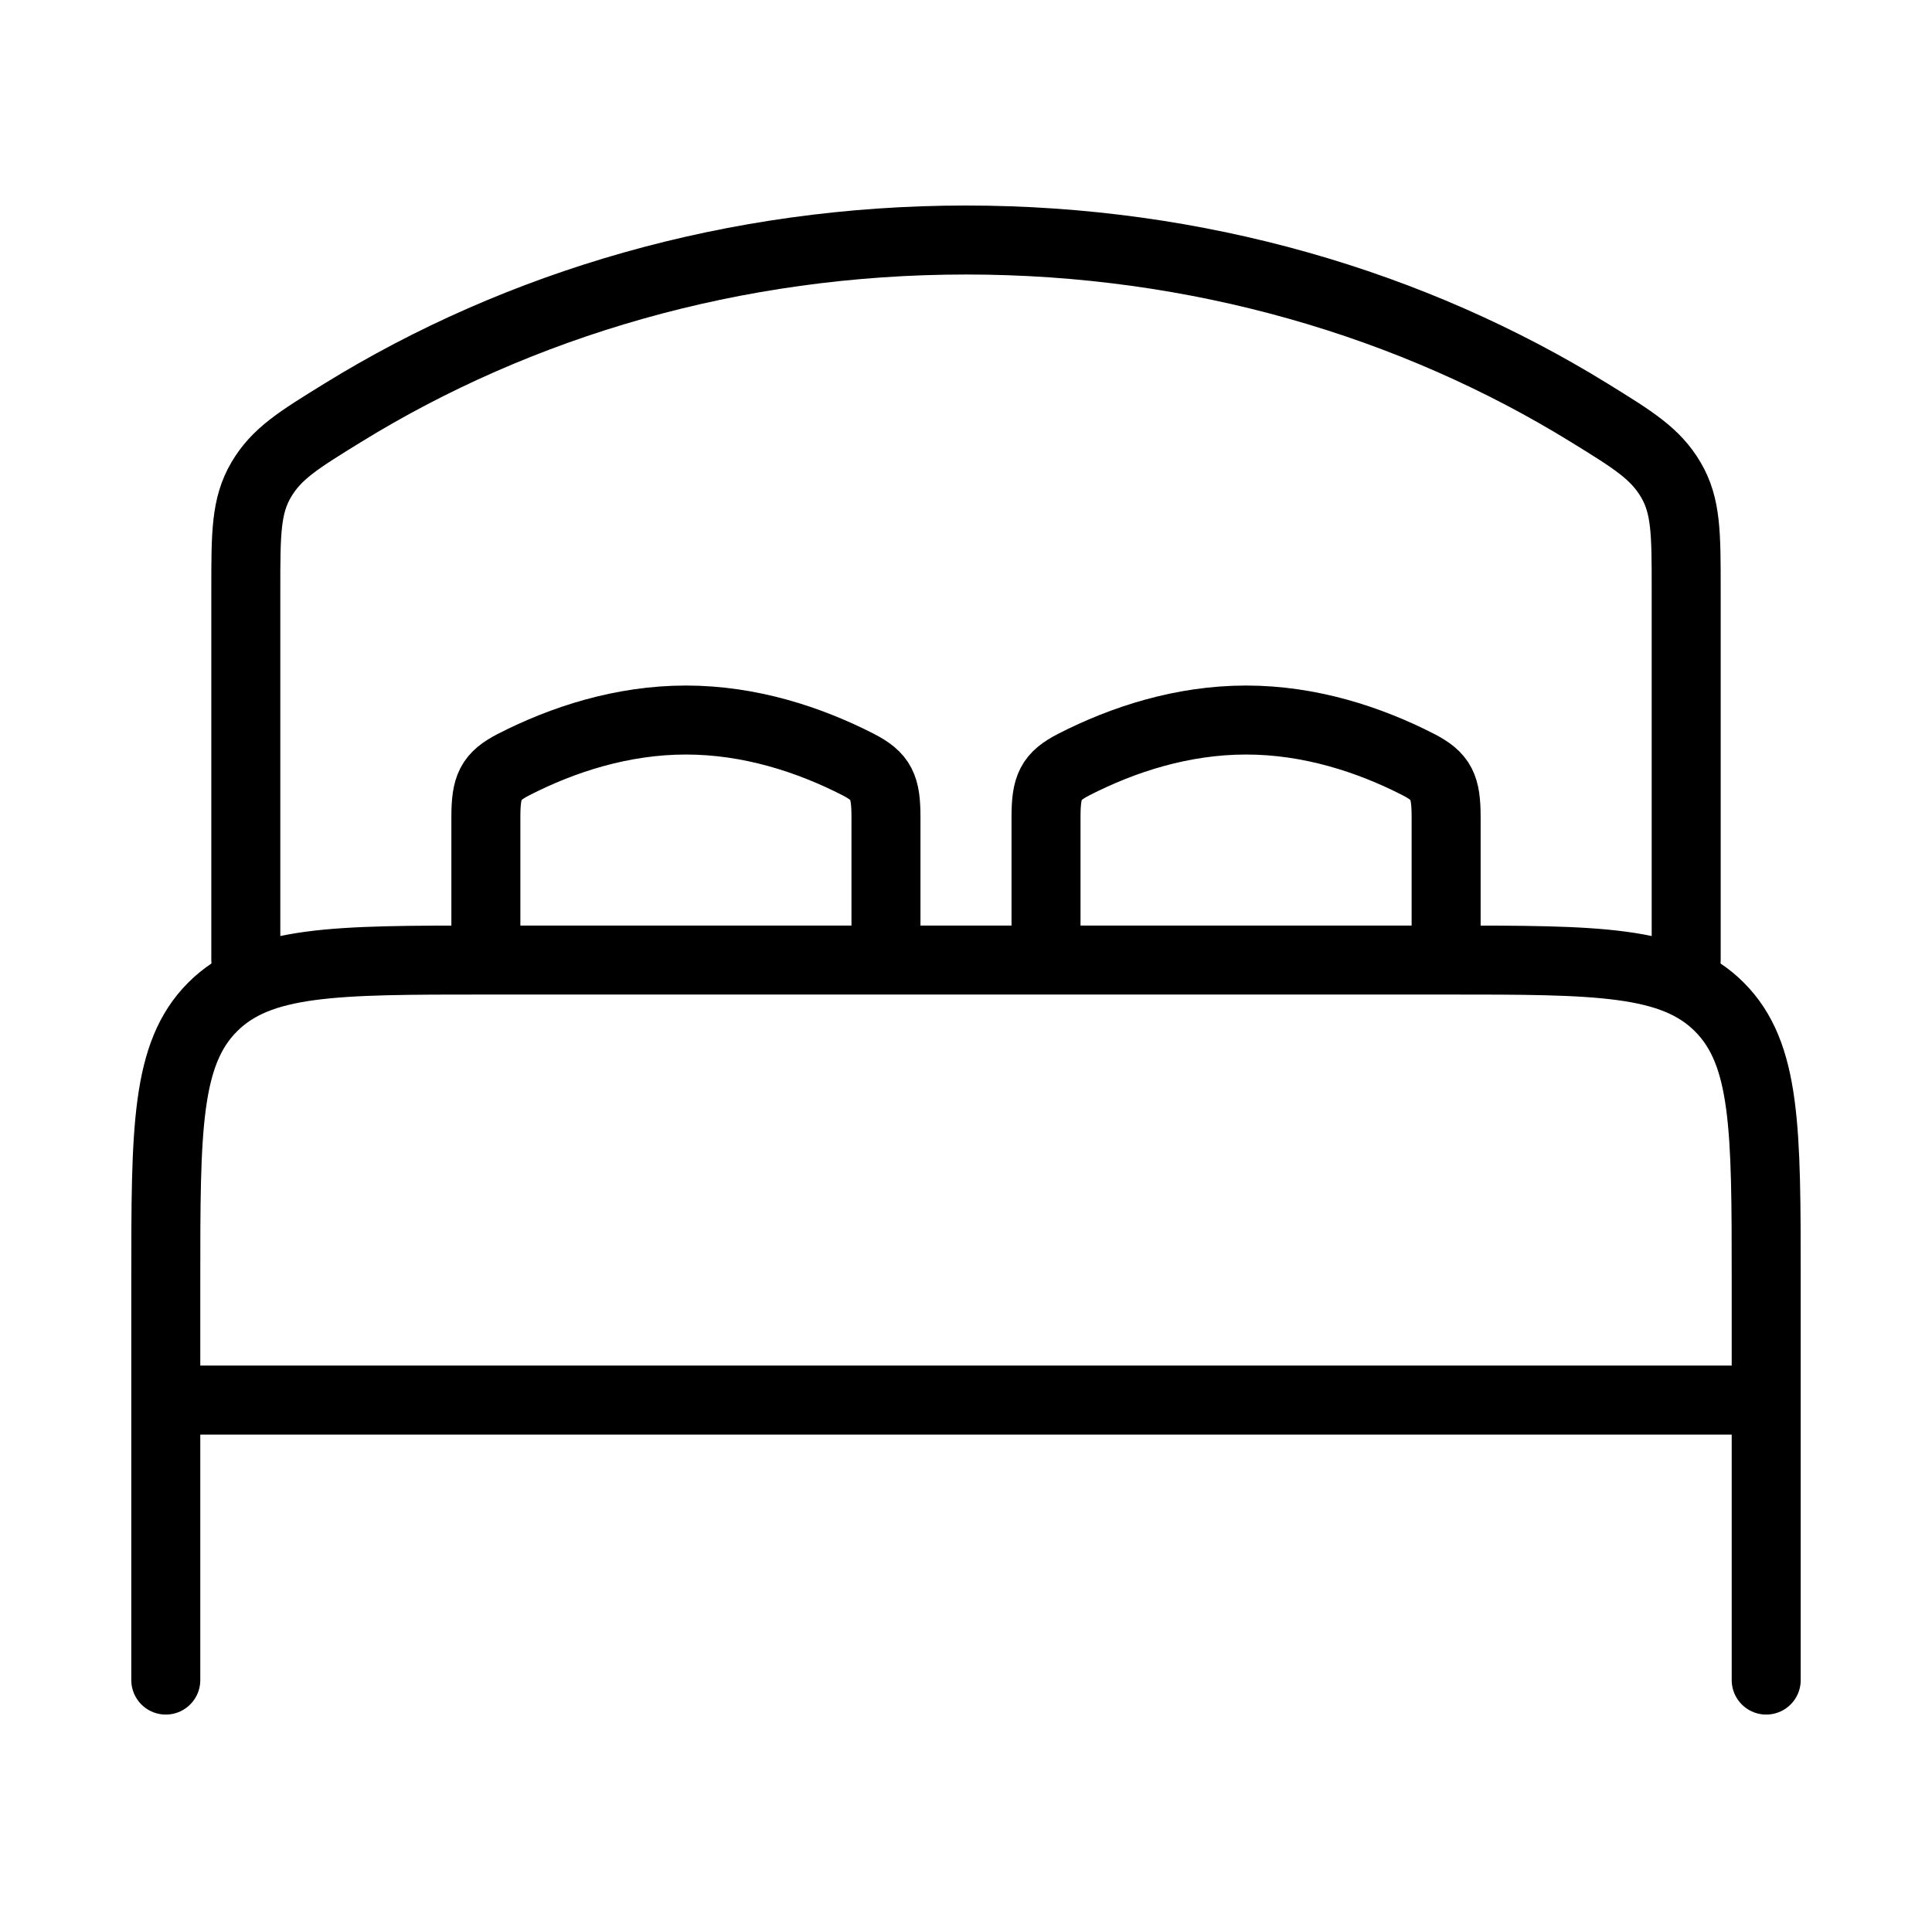
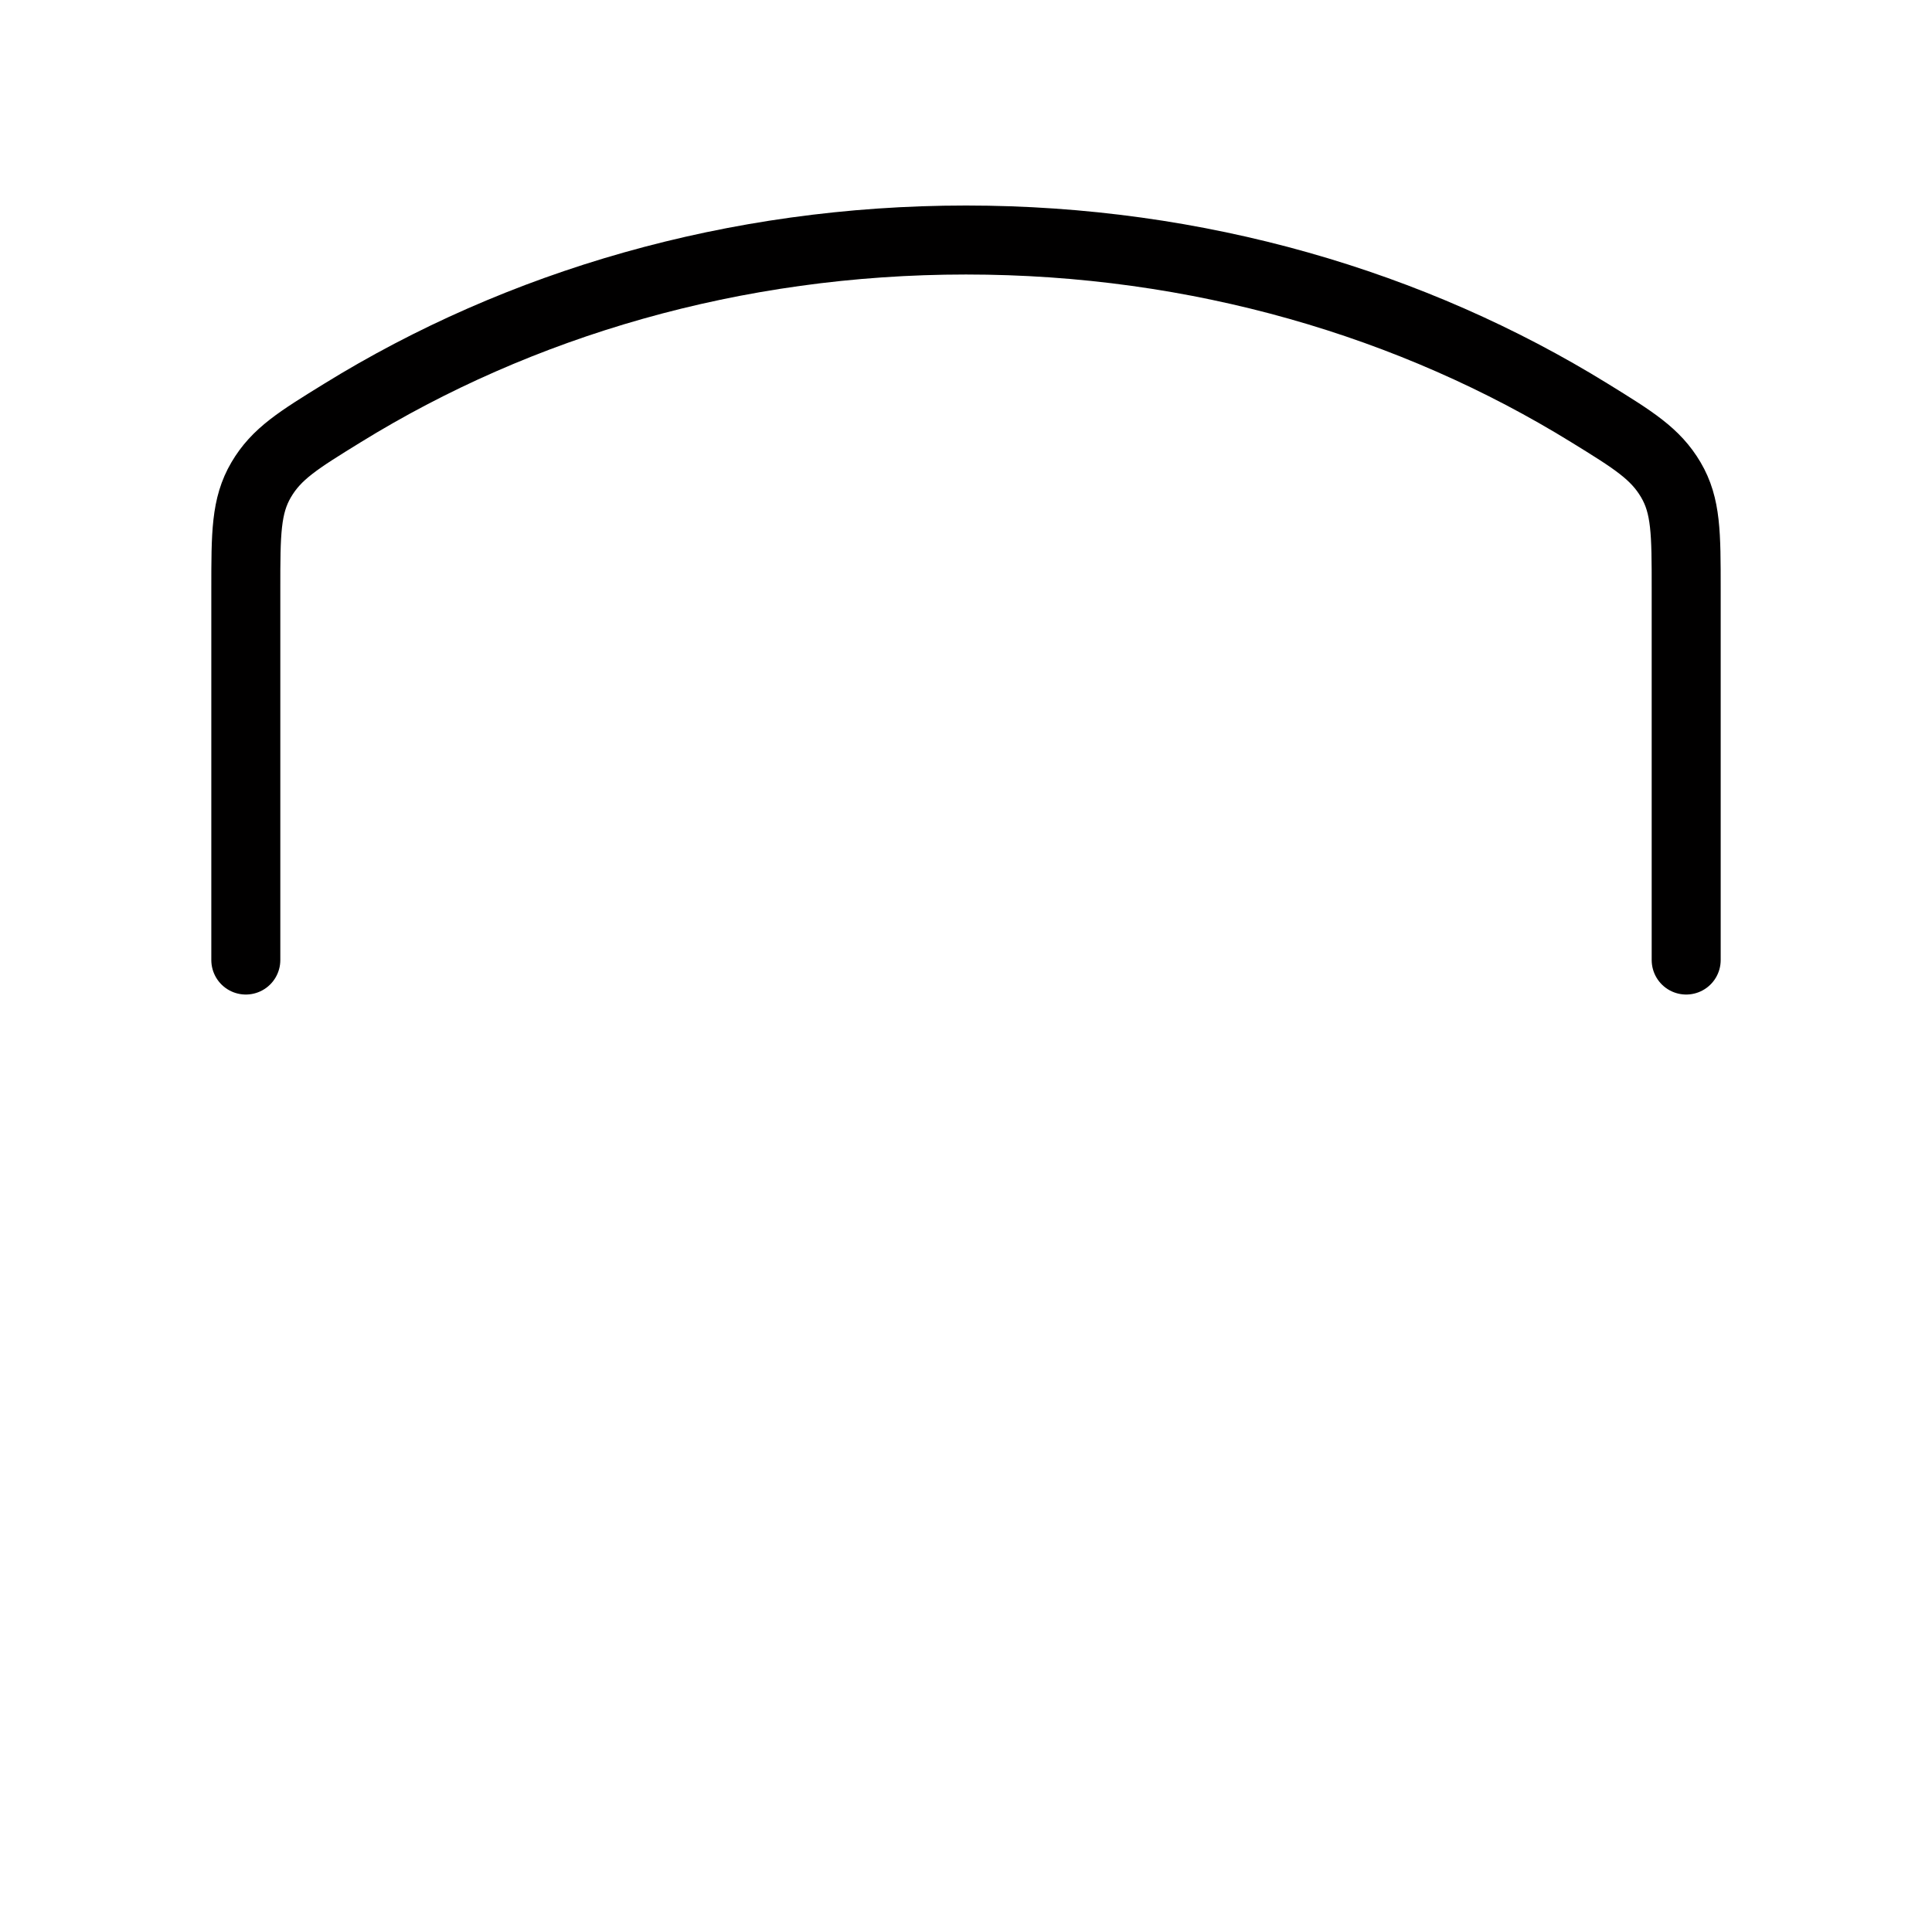
<svg xmlns="http://www.w3.org/2000/svg" width="168" height="167" viewBox="0 0 168 167" fill="none">
-   <path d="M153.583 121.771H14.416M153.583 146.125V111.333C153.583 98.21 153.583 91.655 149.506 87.578C145.428 83.5 138.873 83.5 125.75 83.5M125.75 83.5H42.25M125.75 83.5V71.066C125.75 68.421 125.353 67.531 123.314 66.487C119.07 64.316 113.914 62.625 108.354 62.625C102.794 62.625 97.638 64.316 93.394 66.487C91.355 67.531 90.958 68.421 90.958 71.066V83.5M42.25 83.5C29.126 83.5 22.572 83.5 18.494 87.578C14.416 91.655 14.416 98.21 14.416 111.333V146.125M42.25 83.5V71.066C42.25 68.421 42.647 67.531 44.685 66.487C48.93 64.316 54.086 62.625 59.646 62.625C65.205 62.625 70.362 64.316 74.606 66.487C76.645 67.531 77.041 68.421 77.041 71.066V83.5" stroke="#010000" stroke-width="6" stroke-linecap="round" stroke-linejoin="round" />
  <path d="M146.625 83.5V51.213C146.625 46.405 146.625 43.998 145.289 41.729C143.953 39.461 142.046 38.278 138.233 35.926C122.876 26.442 104.179 20.875 84 20.875C63.821 20.875 45.124 26.442 29.767 35.926C25.954 38.278 24.047 39.454 22.711 41.729C21.375 44.005 21.375 46.405 21.375 51.213V83.5" stroke="#010000" stroke-width="6" stroke-linecap="round" stroke-linejoin="round" />
</svg>